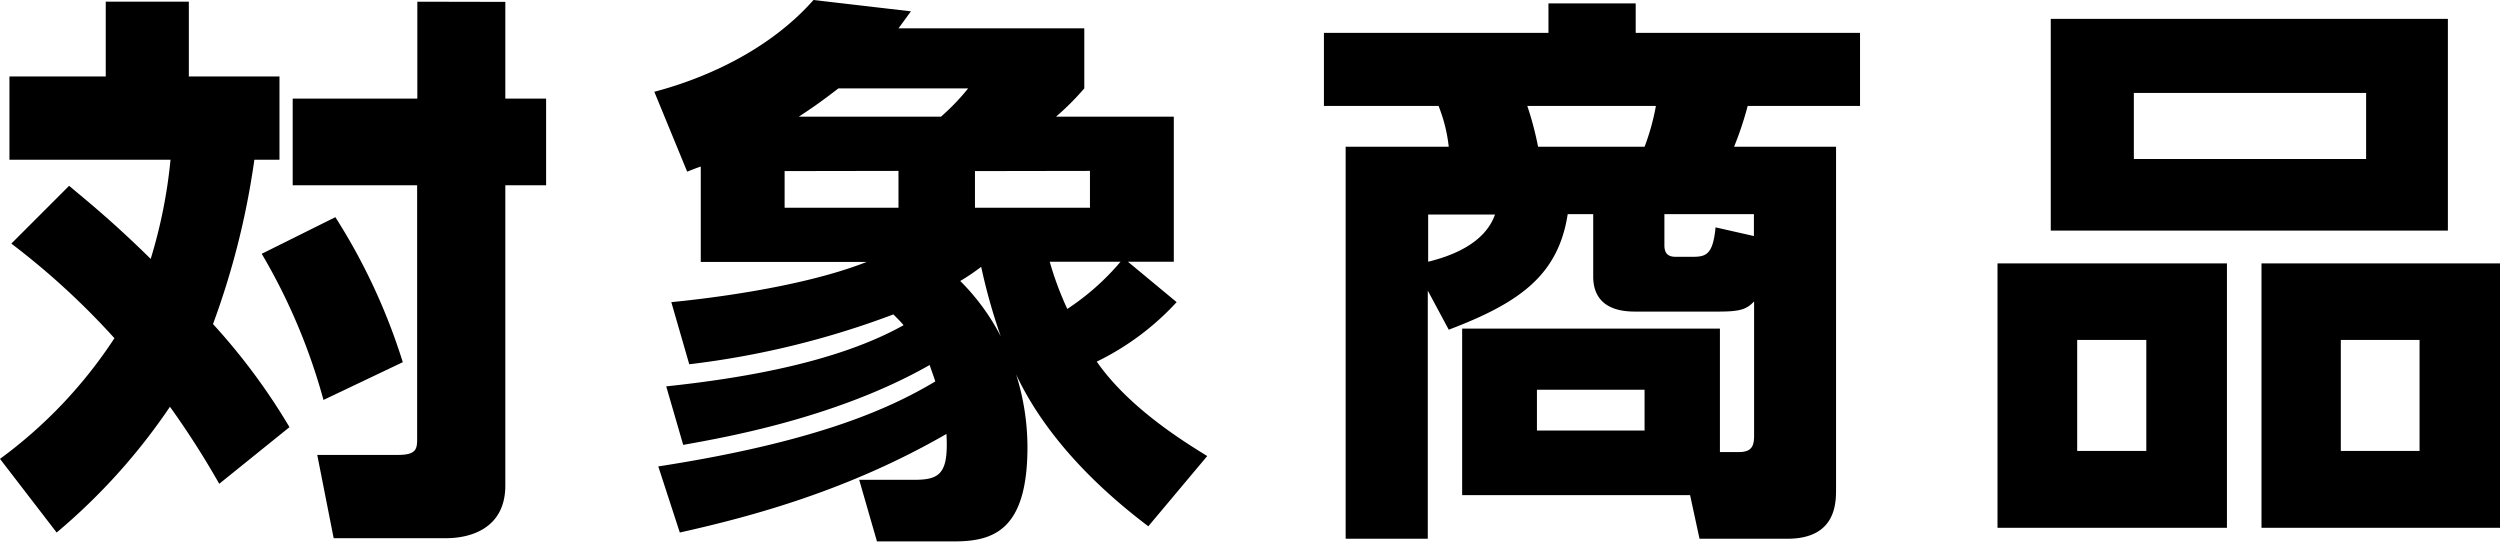
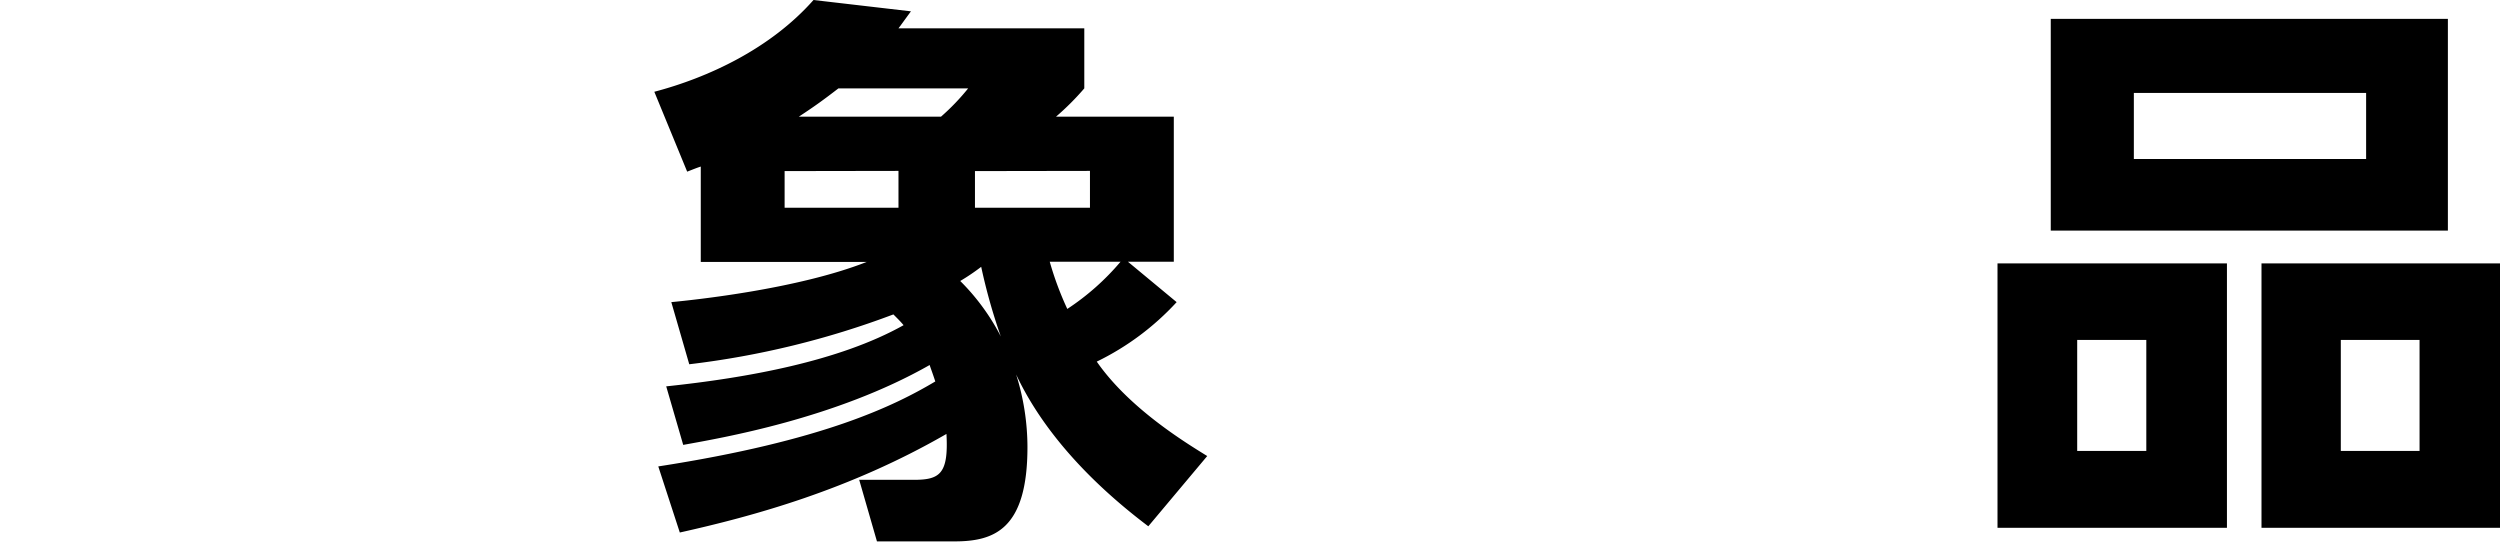
<svg xmlns="http://www.w3.org/2000/svg" viewBox="0 0 264.78 57.36">
  <g id="レイヤー_2" data-name="レイヤー 2">
    <g id="PC">
-       <path d="M7.32,19.68c2,1.68,4.68,3.84,8.64,7.74a53.12,53.12,0,0,0,2.1-10.5H1V8.1h10.2V.18H20V8.1h9.6v8.82H26.94a83.64,83.64,0,0,1-4.38,17.4,66.31,66.31,0,0,1,8.1,10.92l-7.44,6A91.32,91.32,0,0,0,18,43.08,64.46,64.46,0,0,1,6,56.4L0,48.6A49.21,49.21,0,0,0,12.12,35.82,79.43,79.43,0,0,0,1.2,25.8ZM35.52,23a64.06,64.06,0,0,1,7.14,15.36l-8.4,4a63.2,63.2,0,0,0-6.54-15.48Zm18-22.8V10.44h4.32v9.18H53.52v31.8c0,4.68-3.9,5.58-6.24,5.58H35.34L33.6,48.18h8.58c2,0,2-.72,2-1.8V19.62H31V10.44h13.2V.18Z" />
      <path d="M70.56,40.92c8.52-.9,18.3-2.64,25.14-6.48-.3-.36-.54-.6-1.08-1.14A91.69,91.69,0,0,1,73,38.58L71.1,32c2.46-.24,13.38-1.38,20.7-4.26H74.22V17.64c-.54.18-.66.24-1.44.54L69.3,9.72C75,8.22,81.6,5.16,86.16,0L96.48,1.2c-.84,1.14-1,1.38-1.32,1.8h19.68V9.36a27.75,27.75,0,0,1-3,3h12.48V27.72h-4.86L124.62,32a28.27,28.27,0,0,1-8.46,6.3c3.42,4.92,9.3,8.52,11.7,10l-6.24,7.44c-8.82-6.66-12.42-12.72-14-16.08a25.67,25.67,0,0,1,1.2,7.68c0,8.76-3.54,10-7.74,10H92.88L91,50.82h5.76c2.76,0,3.72-.6,3.48-4.86C89.94,51.9,79.8,54.66,72,56.4l-2.28-7c17.46-2.7,25-6.42,29.34-9-.36-1.08-.42-1.2-.6-1.74-10,5.7-22.14,7.74-26.1,8.46ZM83.1,18.12V22H95.16v-3.9Zm16.56-5.76a23.93,23.93,0,0,0,2.88-3H88.8c-1.56,1.2-2.46,1.86-4.2,3Zm4.26,15.9a22.67,22.67,0,0,1-2.22,1.5A23.28,23.28,0,0,1,106,35.64,60.89,60.89,0,0,1,103.92,28.26Zm-.66-10.14V22h12.18v-3.9Zm7.92,9.6a33.59,33.59,0,0,0,1.86,5,26.22,26.22,0,0,0,5.64-5Z" />
-       <path d="M154.86,52.44V34.8h27.3V47.88h2c1.38,0,1.62-.66,1.62-1.74V31.92C185,32.76,184.32,33,182,33h-8.7c-1.08,0-4.56,0-4.56-3.72v-6.6h-2.7c-1,6.42-5,9.36-12.6,12.24l-2.22-4.14V57.06h-8.7V15.54h10.92a16.51,16.51,0,0,0-1.08-4.32H140.22V3.48H164V.36h9.24V3.48H197v7.74H185.1a35.19,35.19,0,0,1-1.44,4.32h10.8V51.78c0,1.5,0,5.28-5.16,5.28H180l-1-4.62Zm-3.6-24.72c2.46-.6,6-1.92,7.08-5h-7.08Zm22.92-12.18a24,24,0,0,0,1.2-4.32H161.76a33.74,33.74,0,0,1,1.14,4.32Zm0,25.74h-11.4V45.6h11.4ZM185.76,25V22.68h-9.48V26c0,1.2.84,1.2,1.32,1.2H179c1.56,0,2.4,0,2.7-3.12Z" />
      <path d="M235.86,27.9v28h-24.3v-28ZM259.26,2V24.42H217.2V2ZM220,36V47.76h7.32V36ZM226,9.84v7h24.6v-7ZM264.78,27.9v28H239.52v-28ZM247.92,36V47.76h8.34V36Z" />
    </g>
  </g>
</svg>